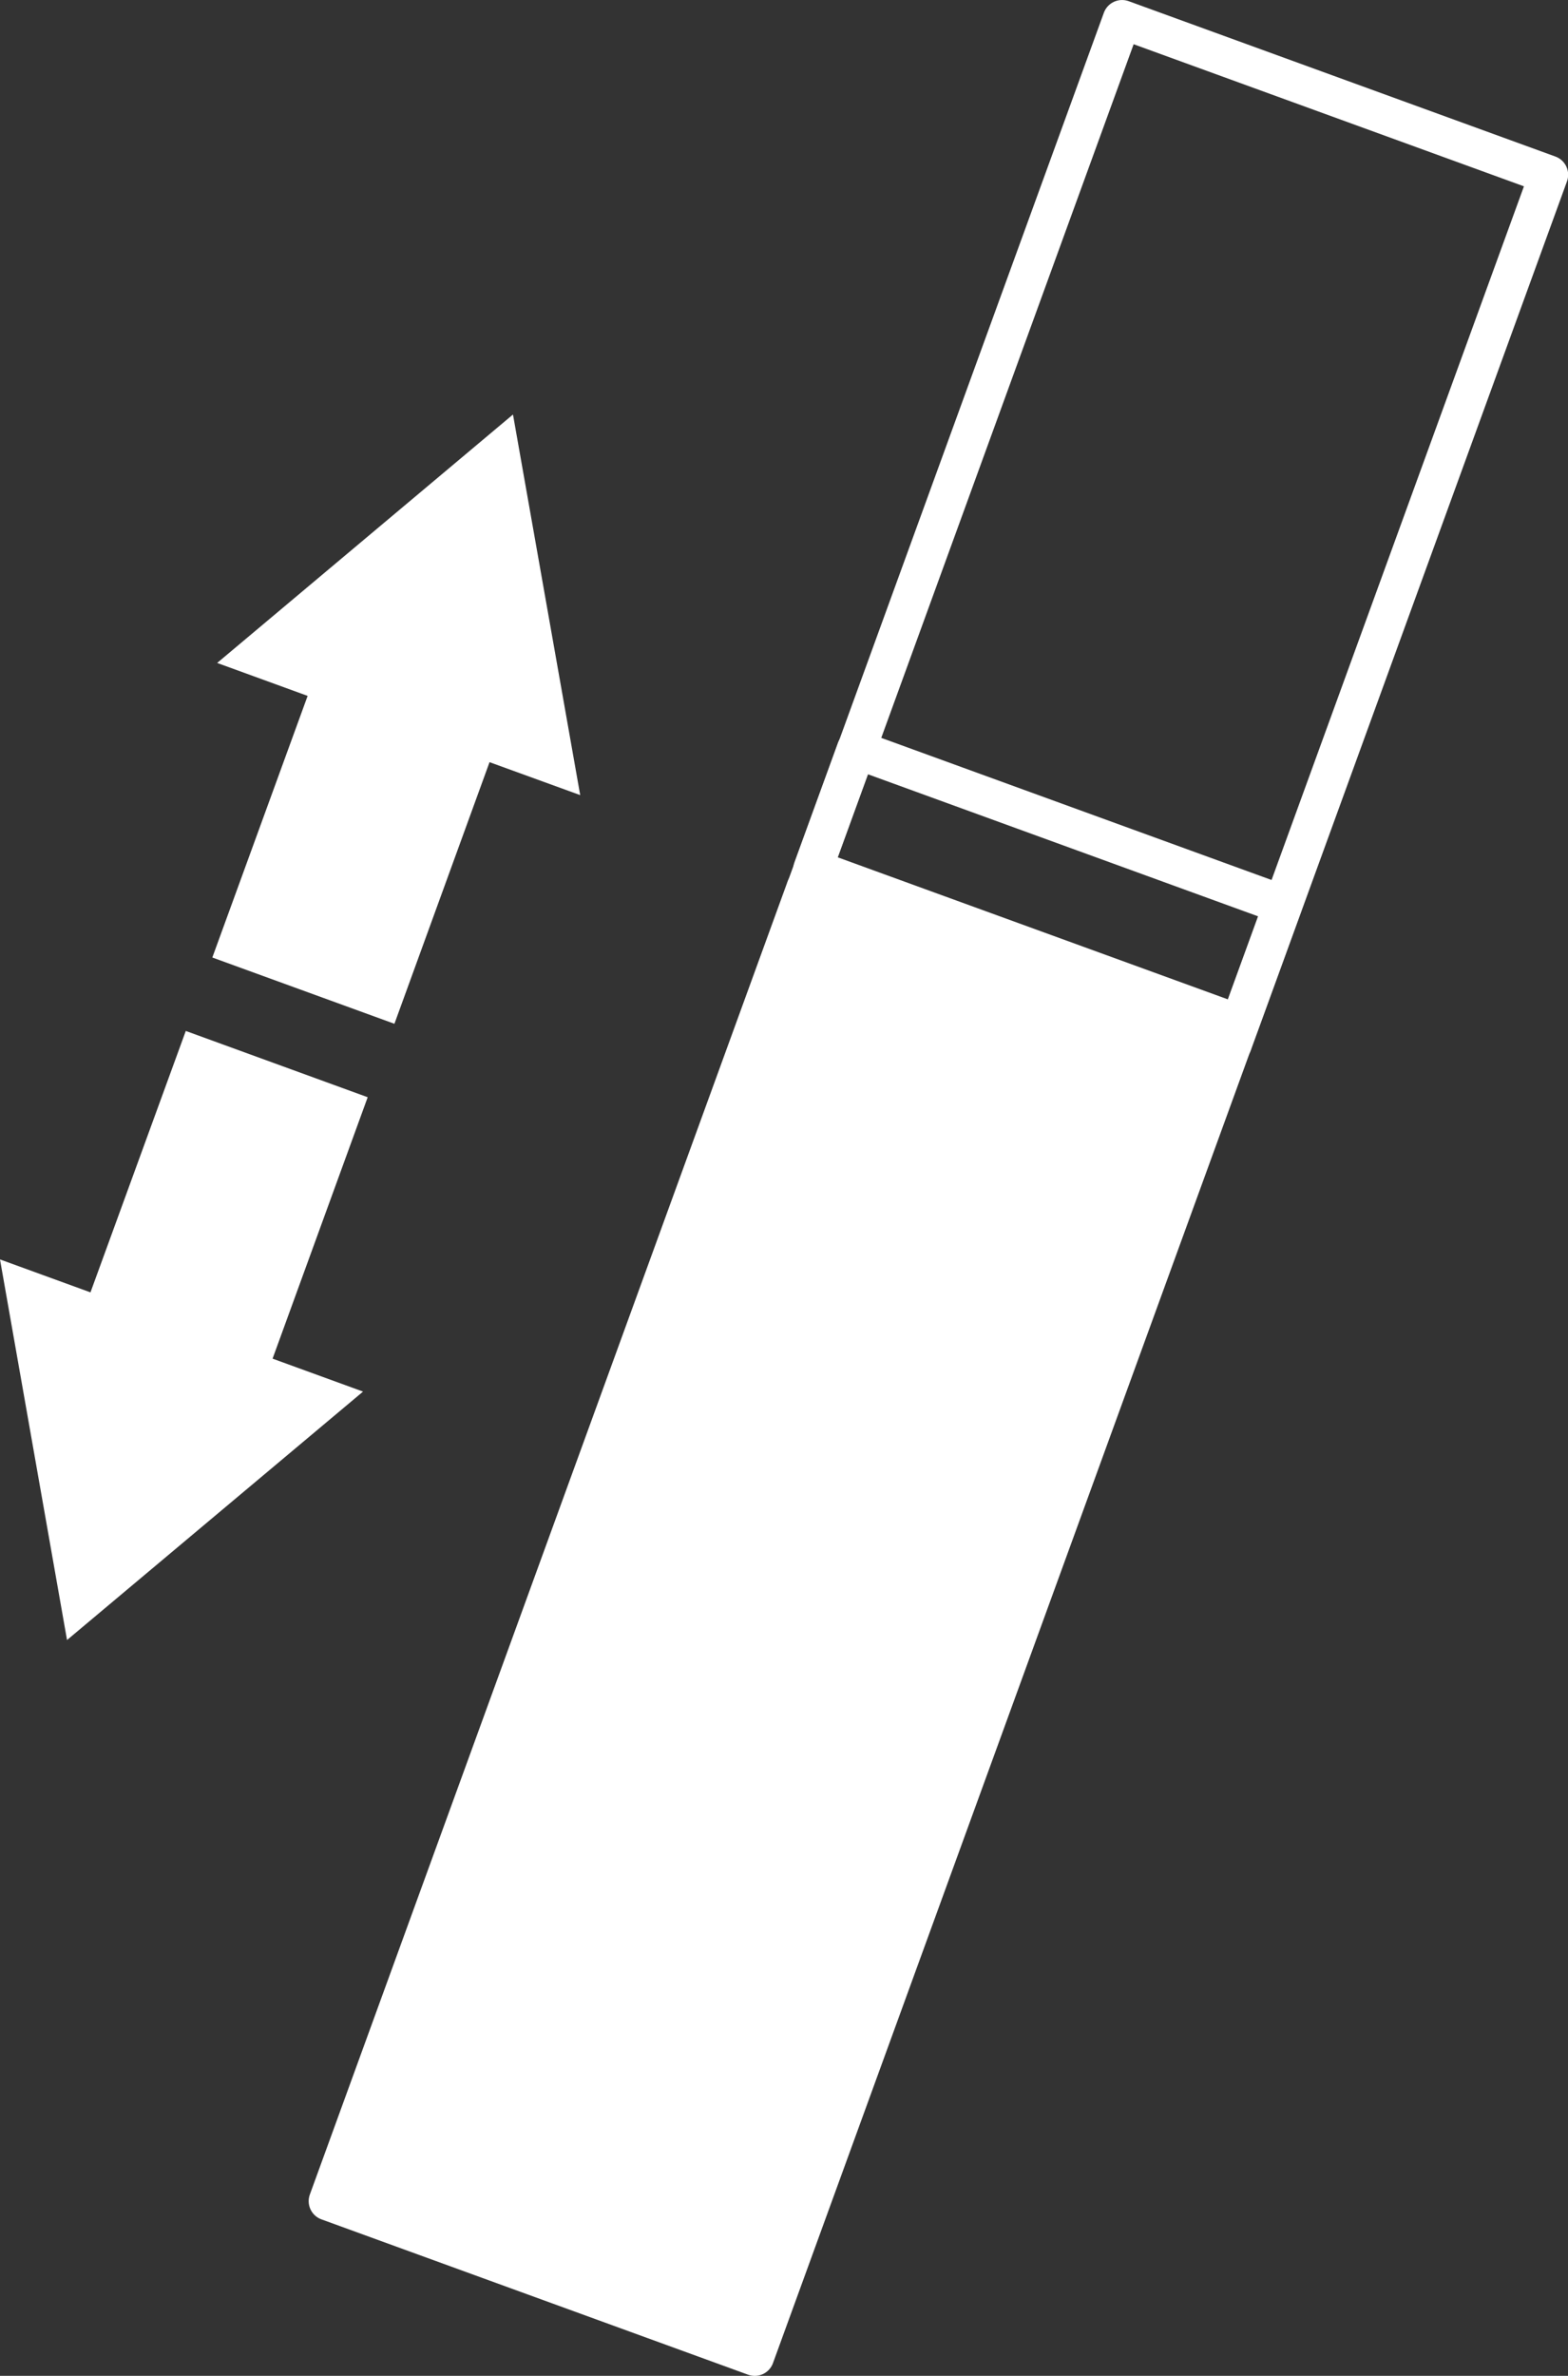
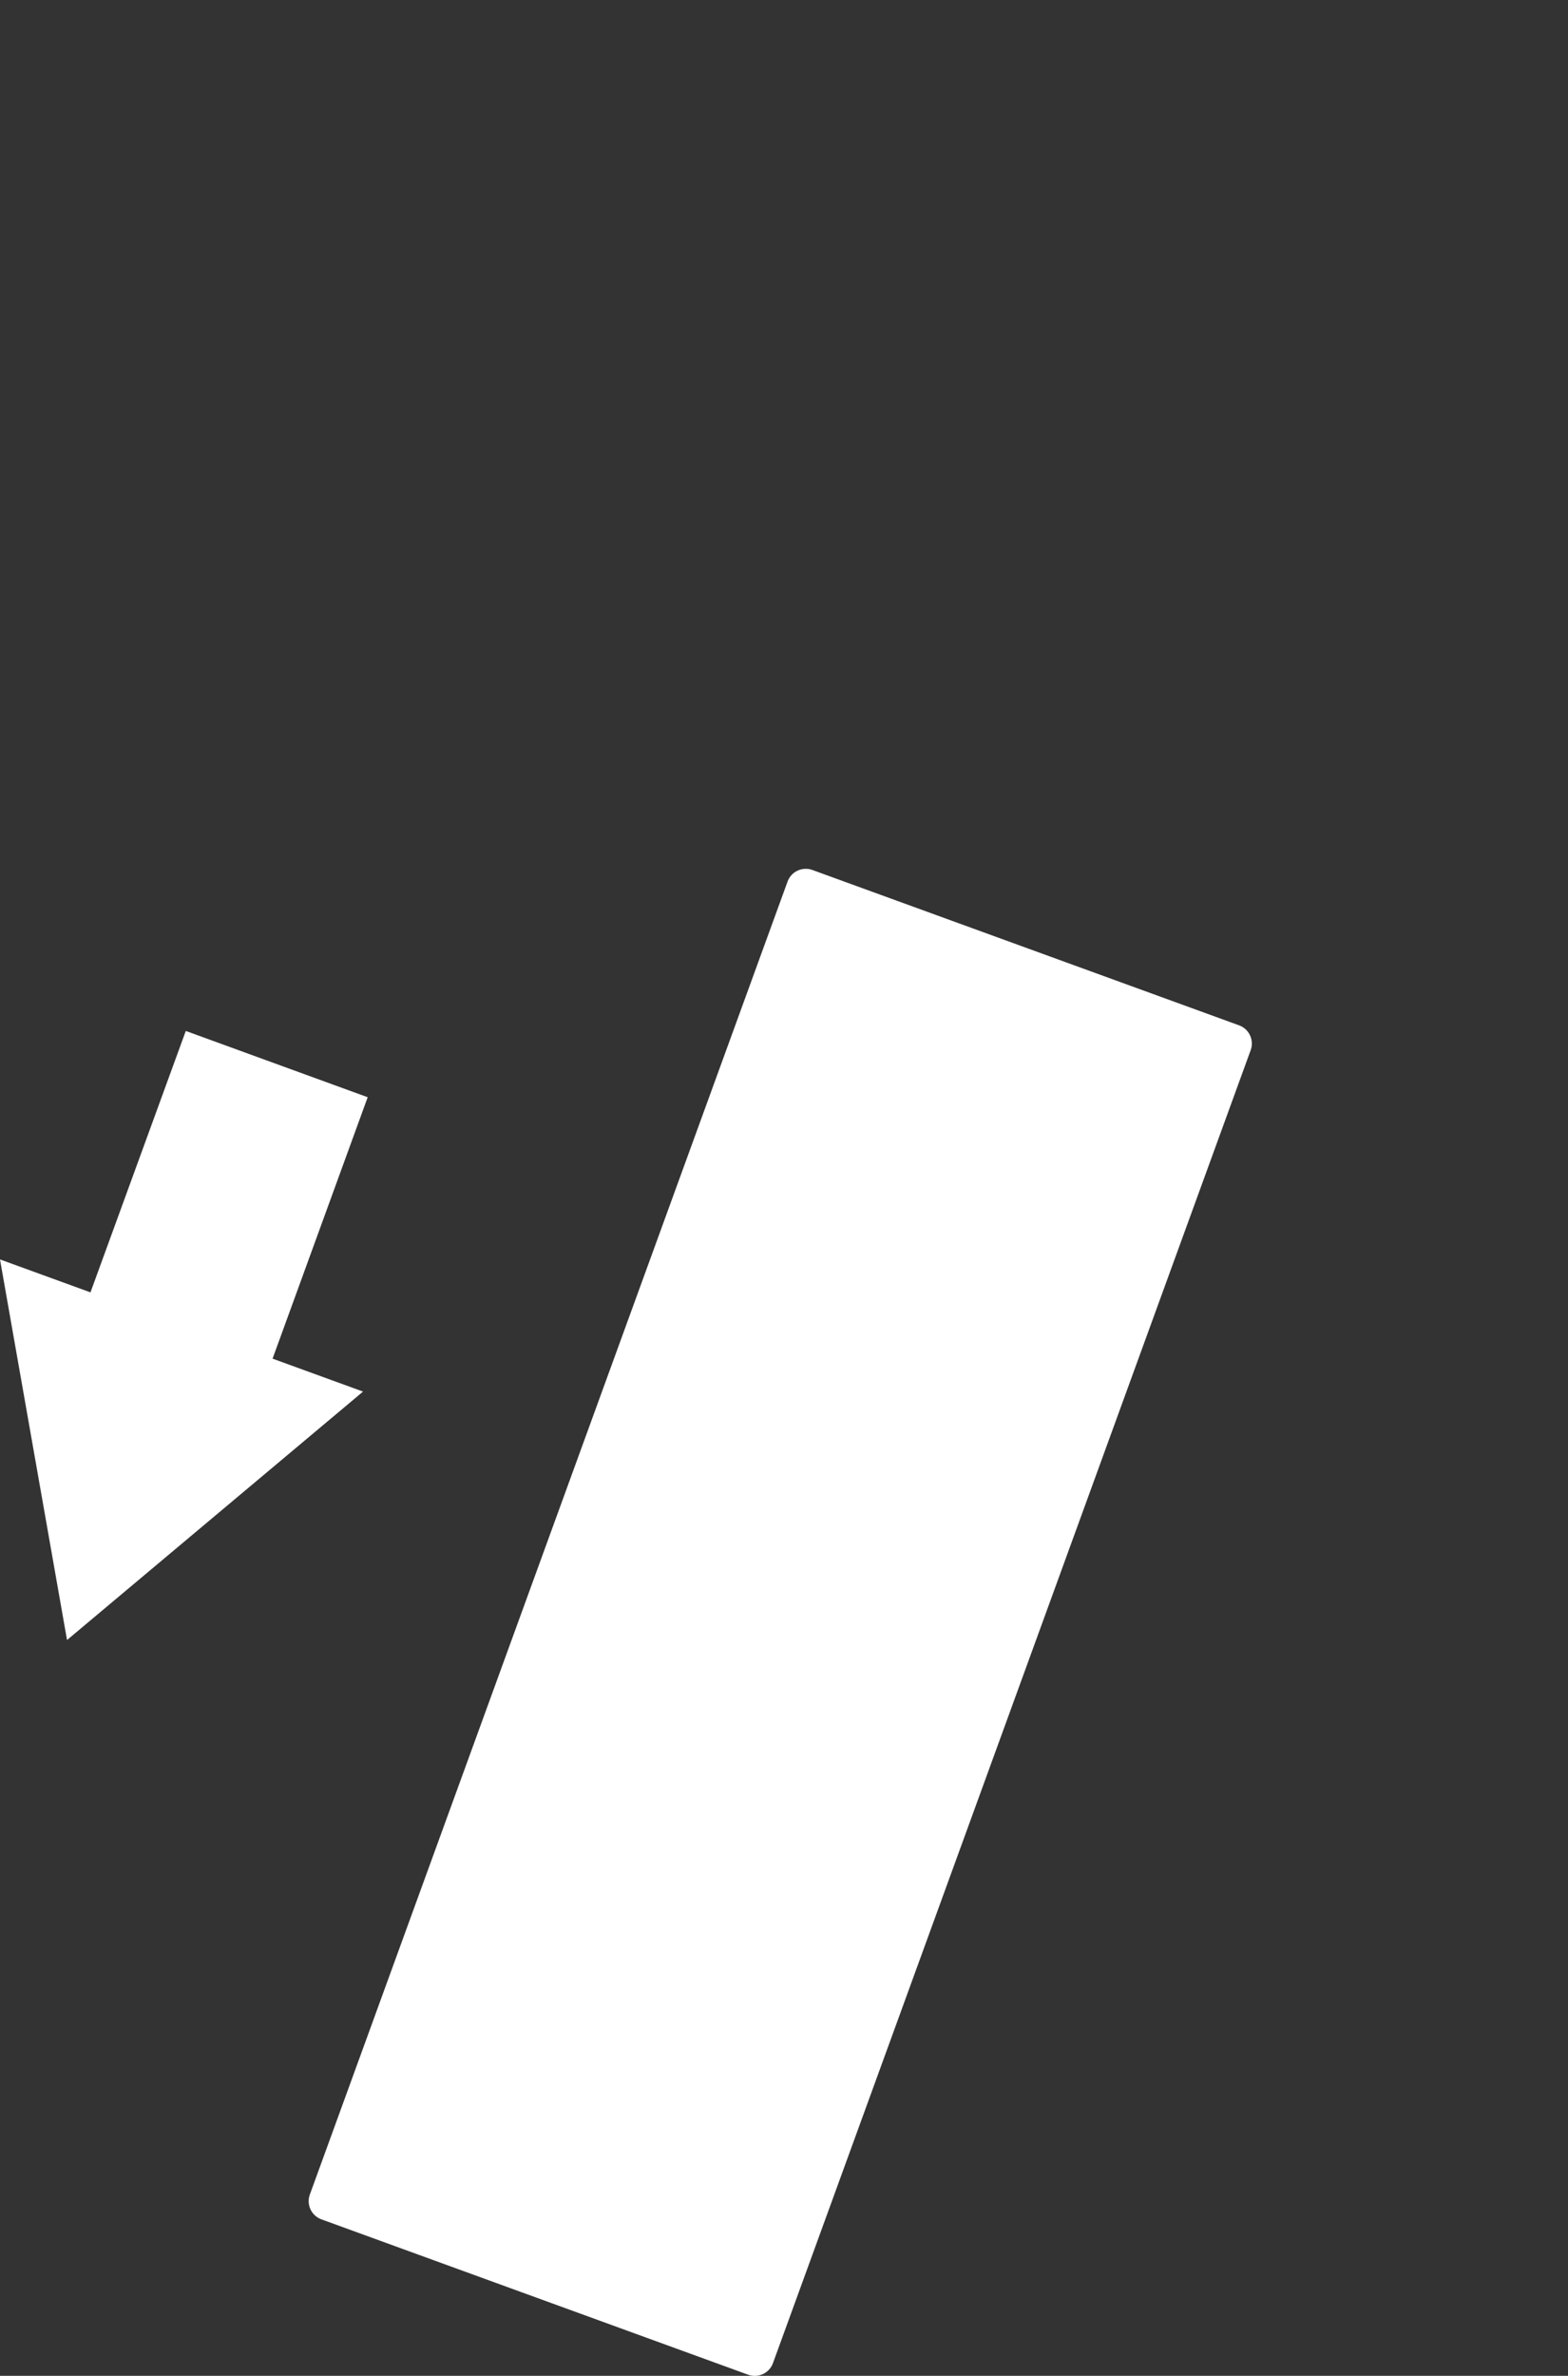
<svg xmlns="http://www.w3.org/2000/svg" width="80.94" height="122.6" viewBox="0 0 80.94 122.6">
  <rect x="0" y="0" width="80.94" height="122.6" fill="#333333" stroke="none" />
  <defs>
    <style>.cls-1{fill:none;}.cls-1,.cls-2{stroke:#fff;stroke-linecap:round;stroke-linejoin:round;stroke-width:2px;}.cls-2,.cls-3{fill:#fff;}</style>
  </defs>
-   <rect class="cls-1" x="49.05" y="3.57" width="23.44" height="47.72" transform="translate(13.05 -19.13) rotate(20)" />
  <rect class="cls-2" x="28.56" y="47.67" width="23.44" height="72.1" transform="translate(31.06 -8.73) rotate(20)" />
-   <rect class="cls-1" x="42.37" y="42.48" width="23.44" height="6.56" transform="translate(18.91 -15.74) rotate(20)" />
-   <polygon class="cls-3" points="29.95 41.03 26.48 21.39 11.21 34.21 15.88 35.91 10.96 49.41 20.36 52.83 25.27 39.33 29.95 41.03" />
  <polygon class="cls-3" points="9.59 53.2 4.67 66.69 0 64.99 3.46 84.63 18.74 71.81 14.07 70.11 18.98 56.62 9.59 53.2" />
</svg>